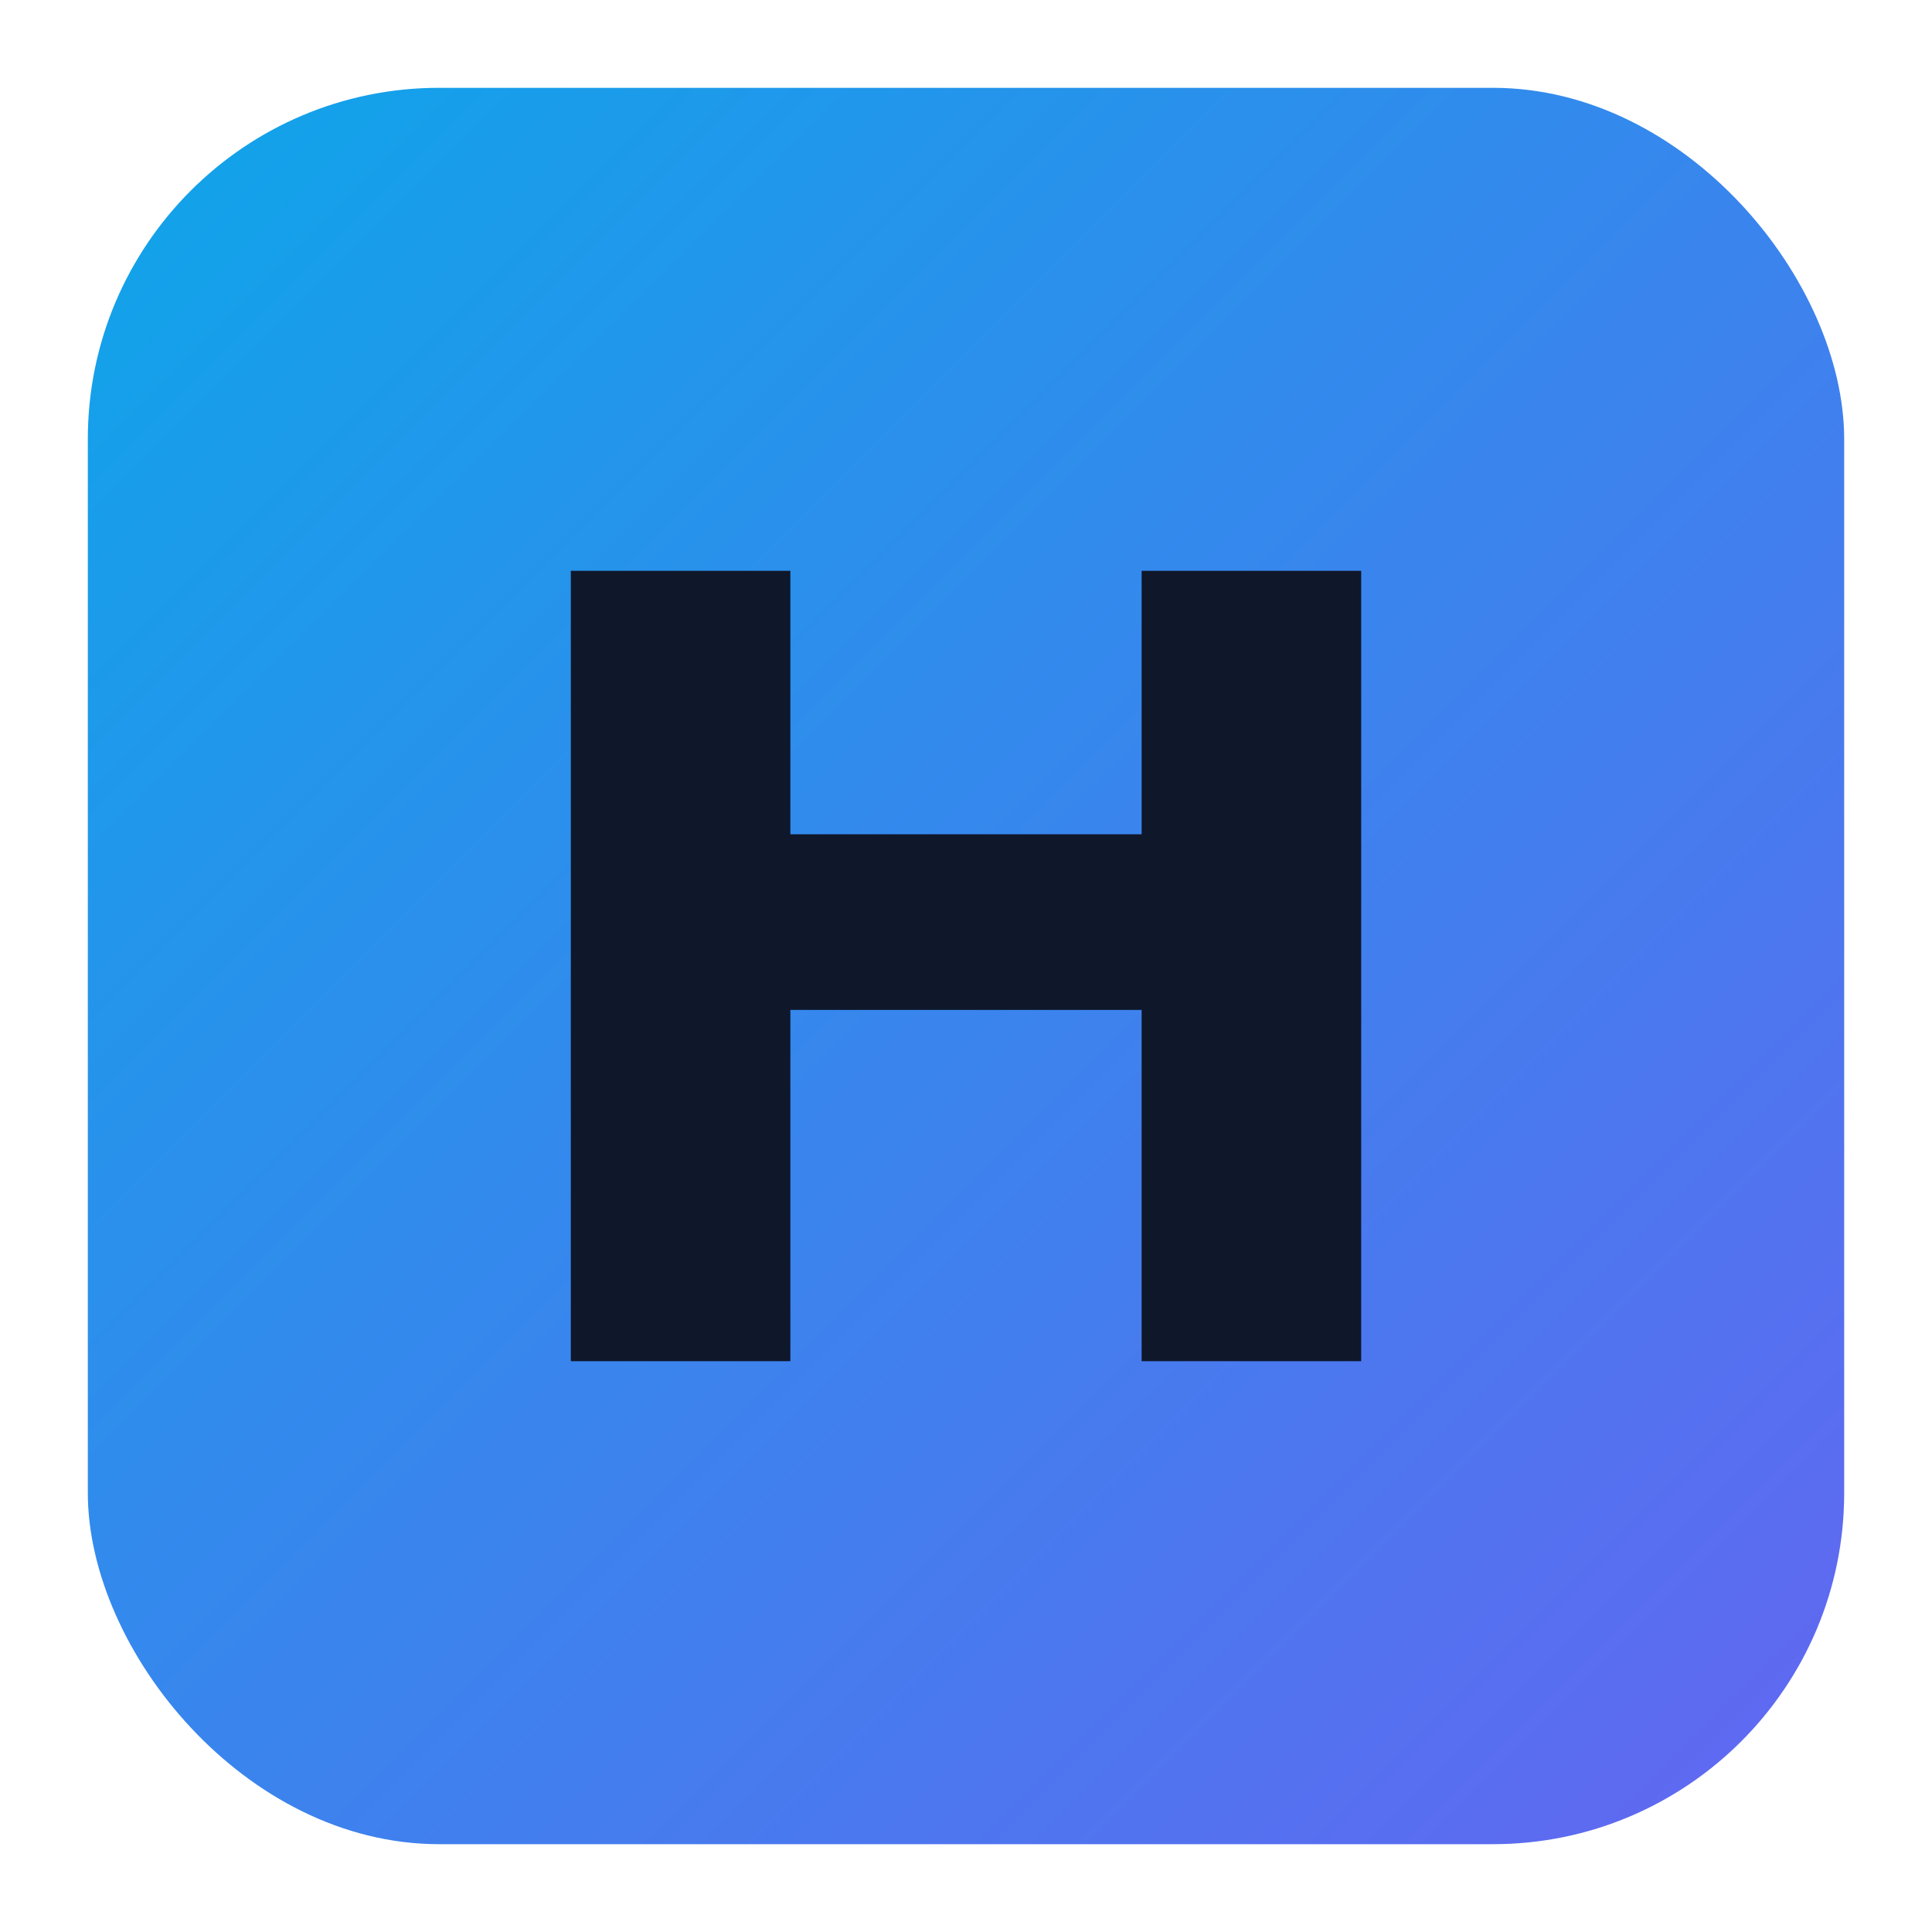
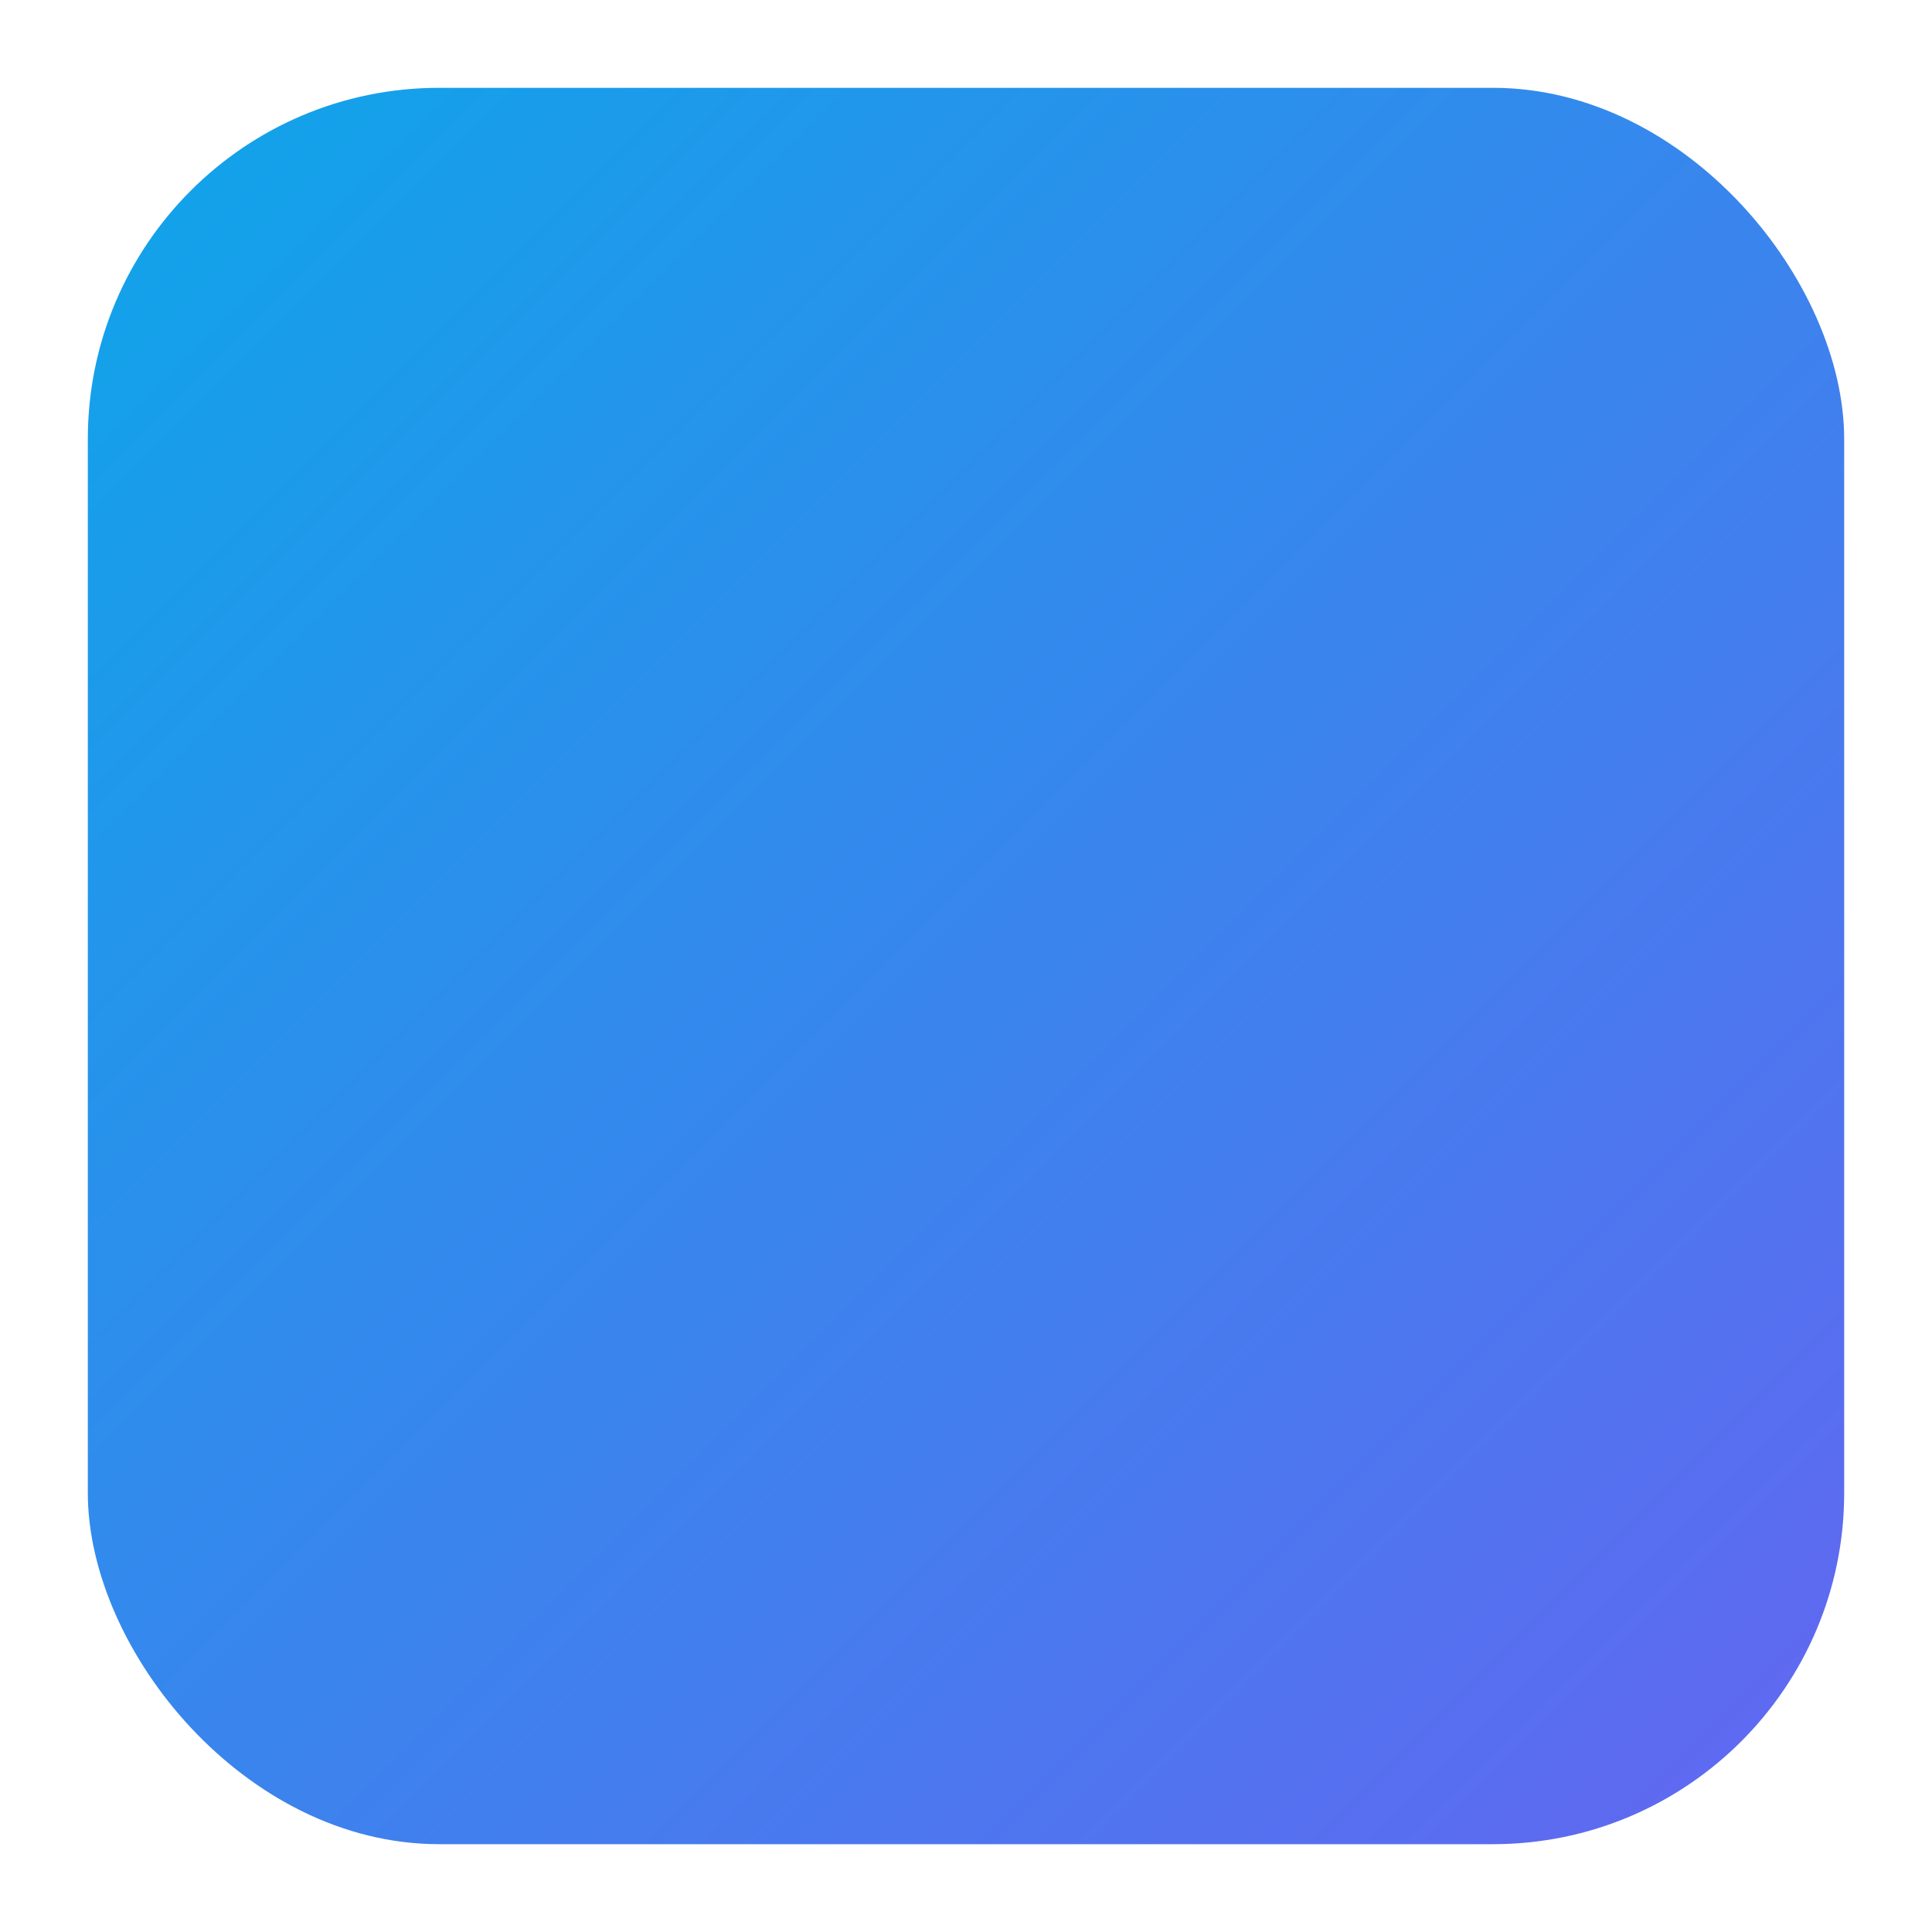
<svg xmlns="http://www.w3.org/2000/svg" viewBox="0 0 88 88">
  <defs>
    <linearGradient id="g" x1="0" y1="0" x2="1" y2="1">
      <stop offset="0" stop-color="#0ea5e9" />
      <stop offset="1" stop-color="#6366f1" />
    </linearGradient>
  </defs>
  <rect x="4" y="4" width="80" height="80" rx="16" fill="url(#g)" />
-   <path d="M26 62V26h10v12h16V26h10v36H52V46H36v16H26z" fill="#0f172a" />
</svg>